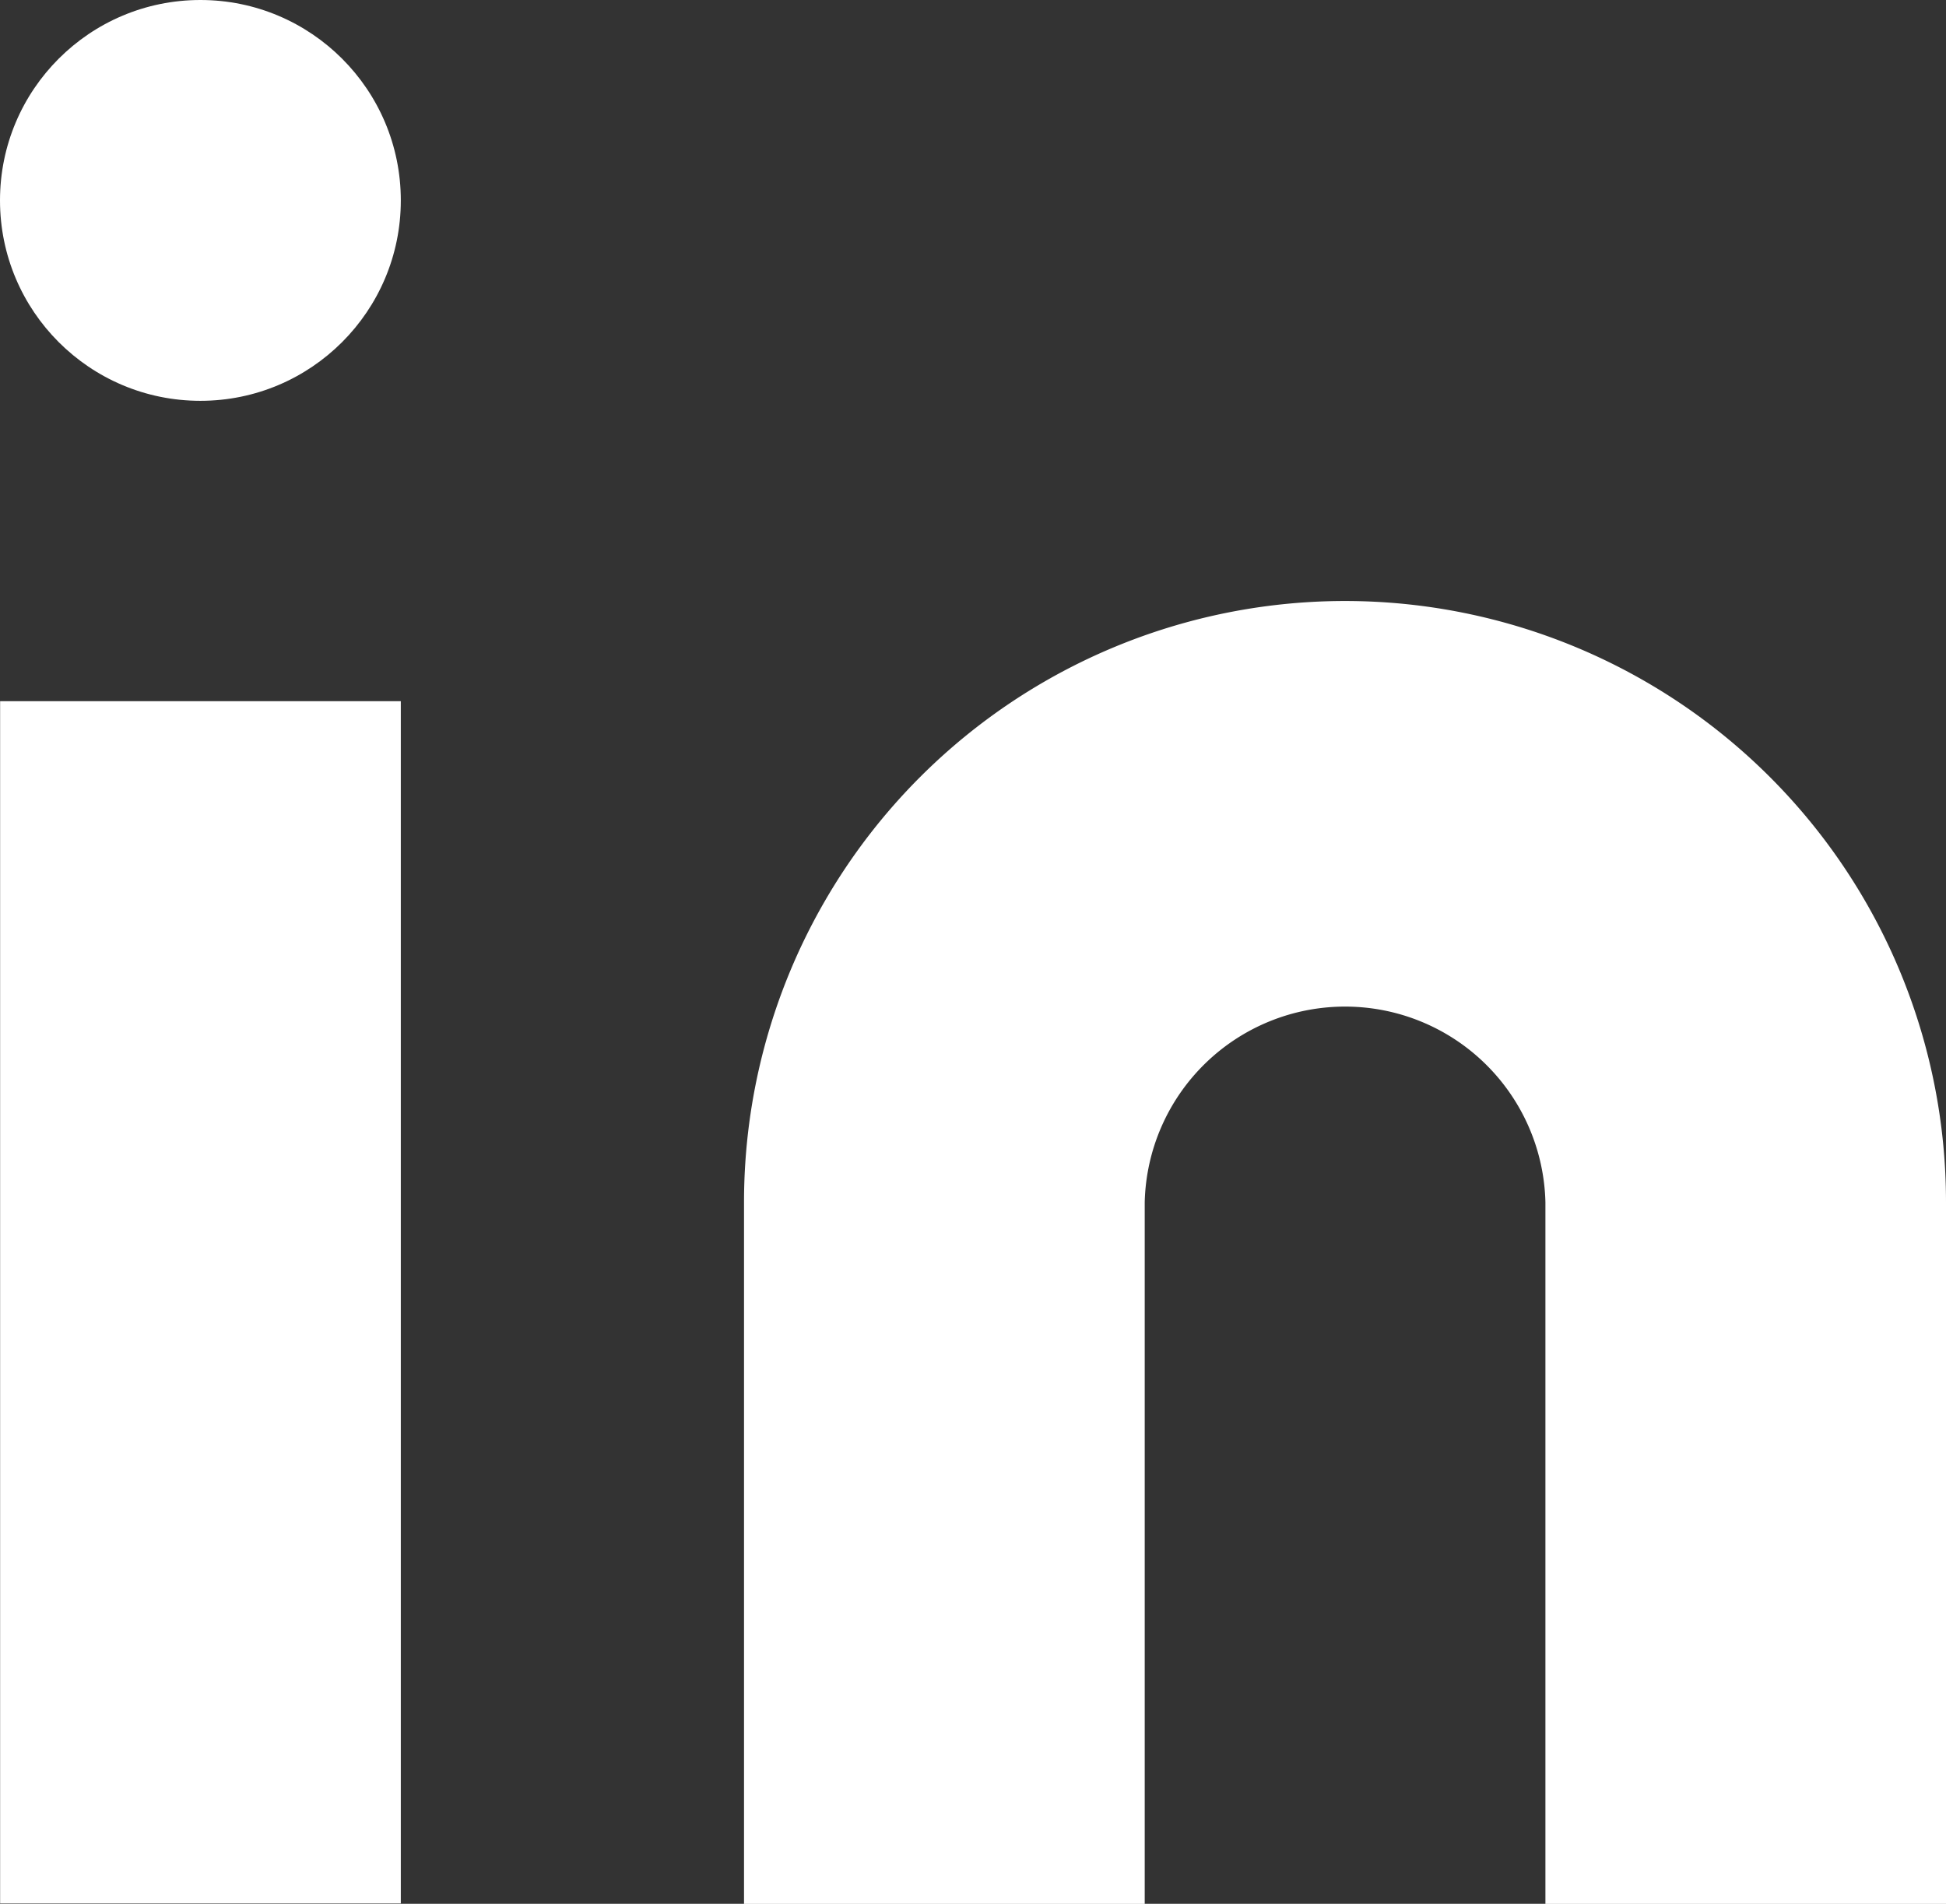
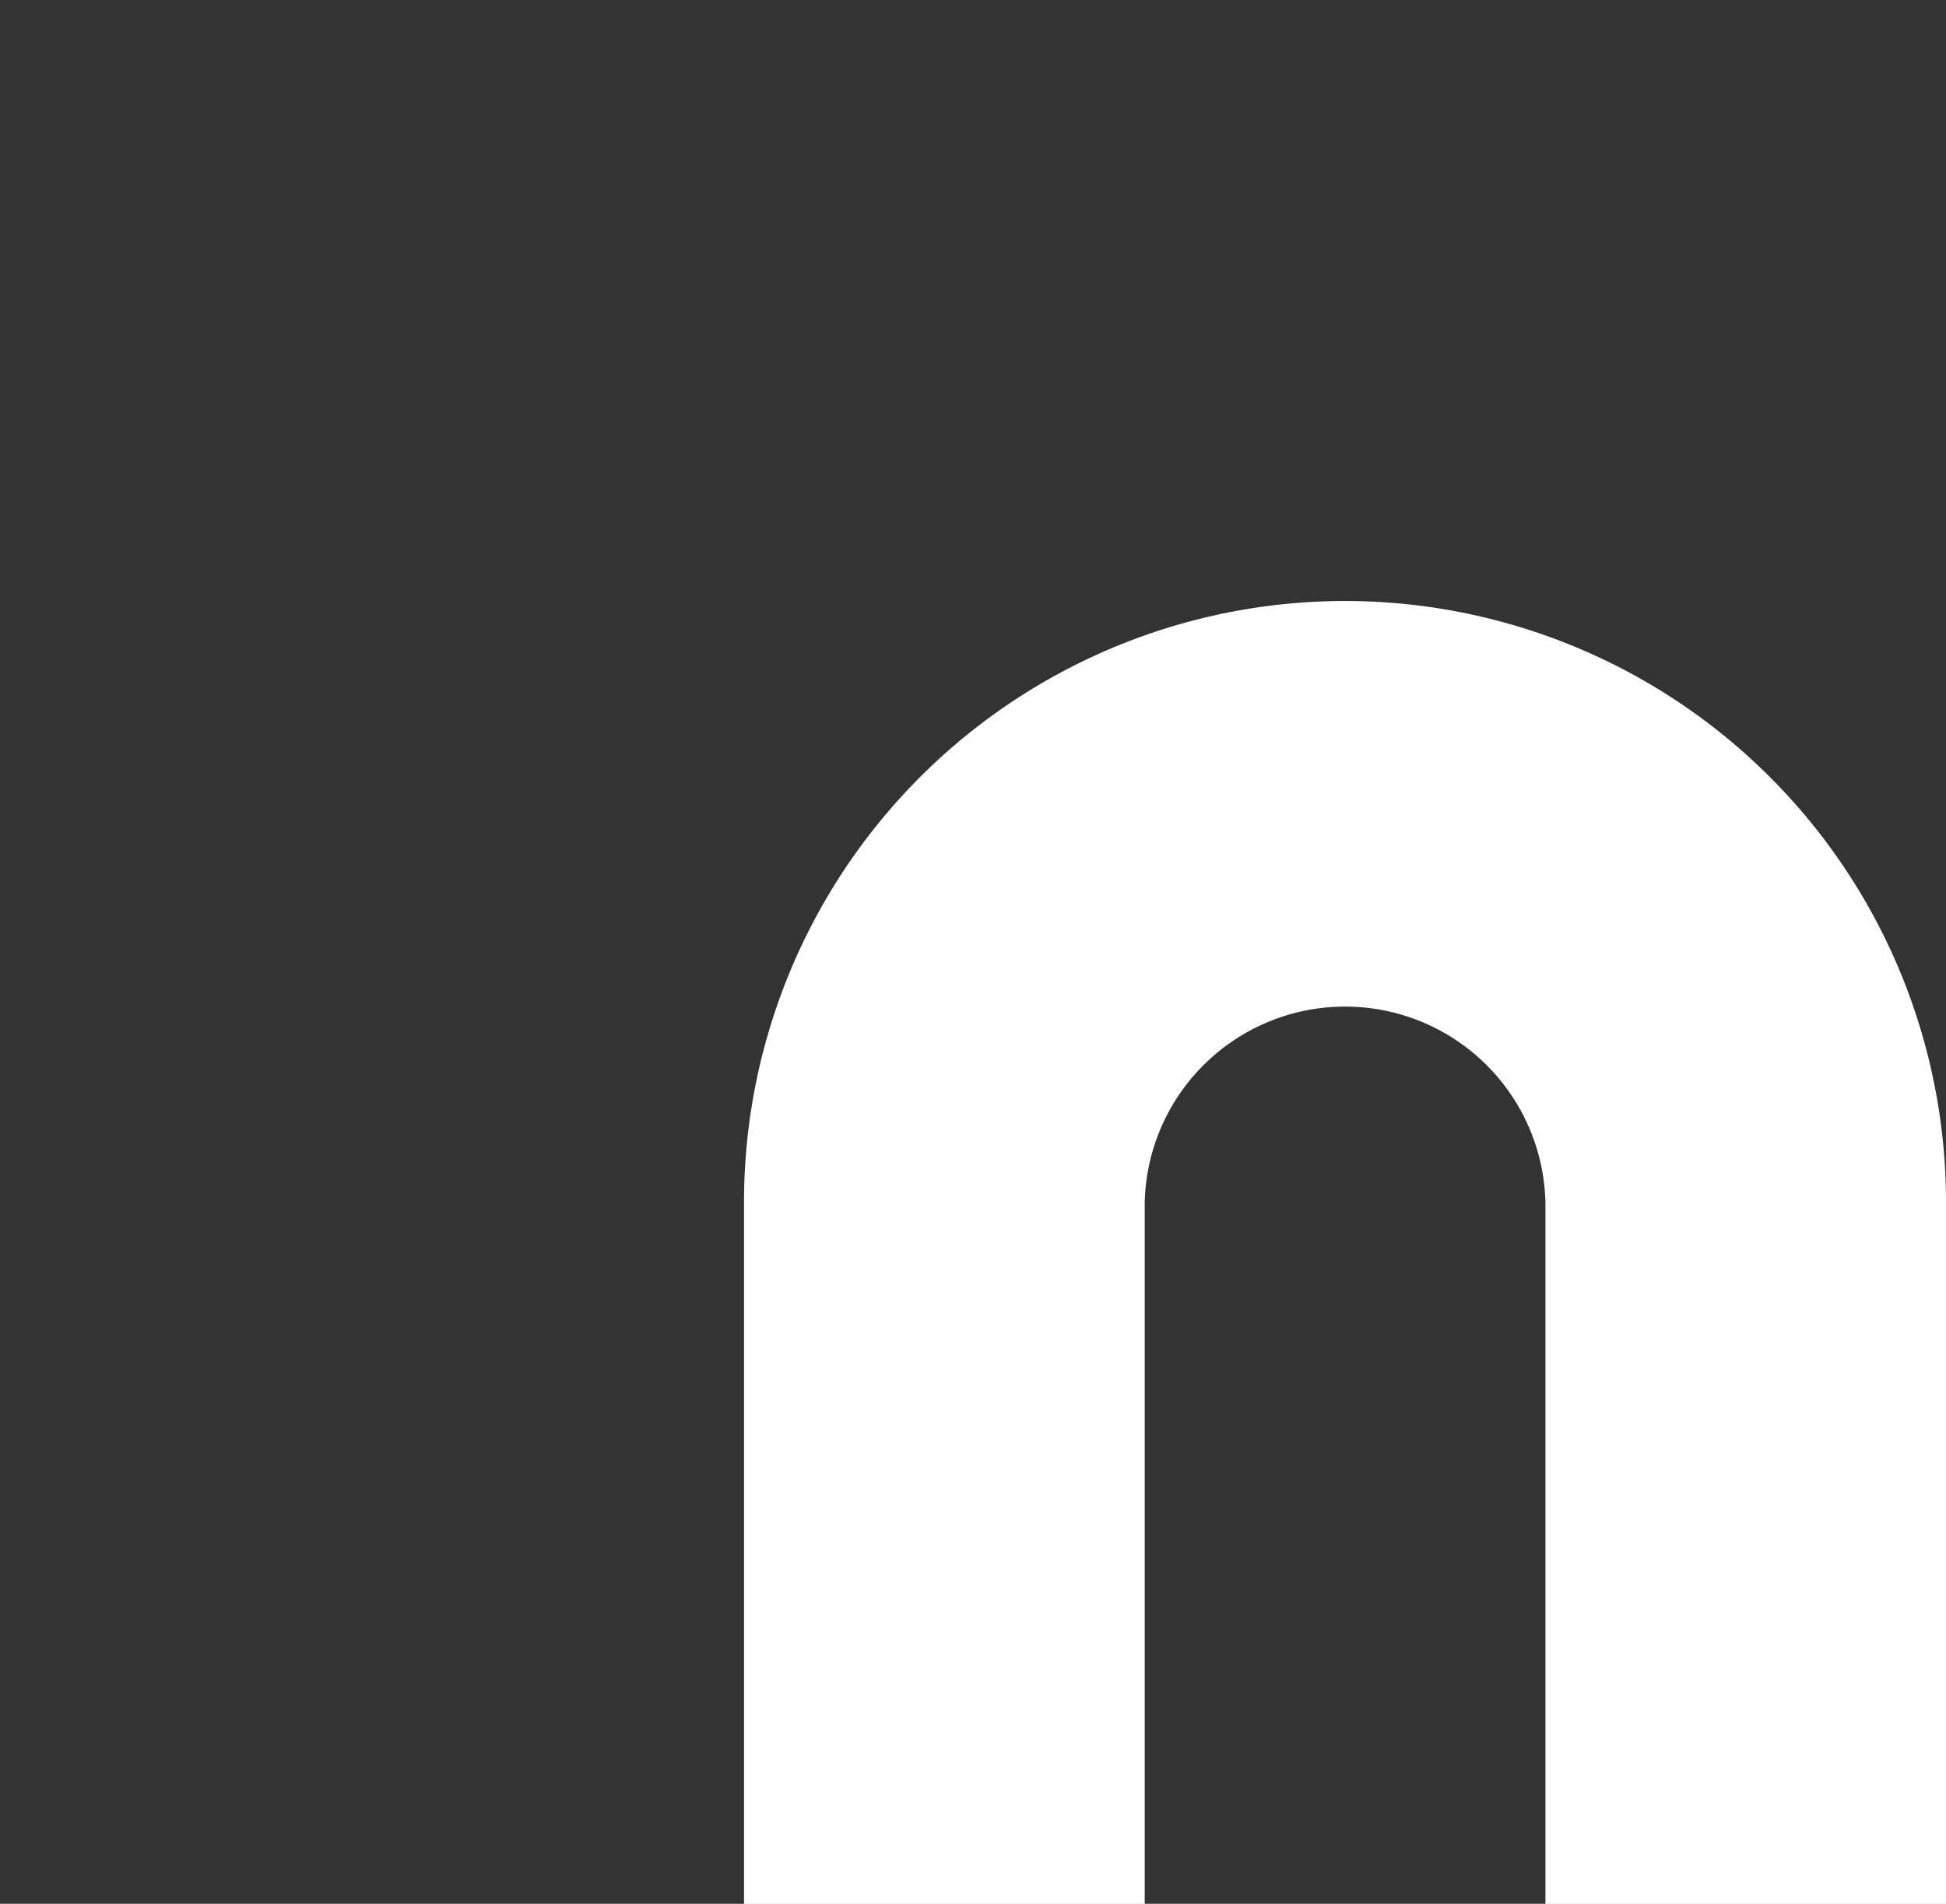
<svg xmlns="http://www.w3.org/2000/svg" id="Group_1" data-name="Group 1" width="17.129" height="16.757" viewBox="0 0 17.129 16.757">
  <rect x="0" y="0" width="17.129" height="16.757" fill="#333333" stroke="none" />
  <path id="Path_6" data-name="Path 6" d="M139.6,112.44a5.291,5.291,0,0,1,5.29,5.291v6.177h-3.526v-6.176a1.764,1.764,0,0,0-3.527,0v6.176H134.31v-6.176a5.291,5.291,0,0,1,5.292-5.292Z" transform="translate(-127.761 -107.15)" fill="#fff" />
-   <rect id="Rectangle_1" data-name="Rectangle 1" width="3.527" height="10.582" transform="translate(0.001 6.172)" fill="#fff" />
-   <ellipse id="Ellipse_1" data-name="Ellipse 1" cx="1.764" cy="1.764" rx="1.764" ry="1.764" transform="translate(0 0)" fill="#fff" />
</svg>